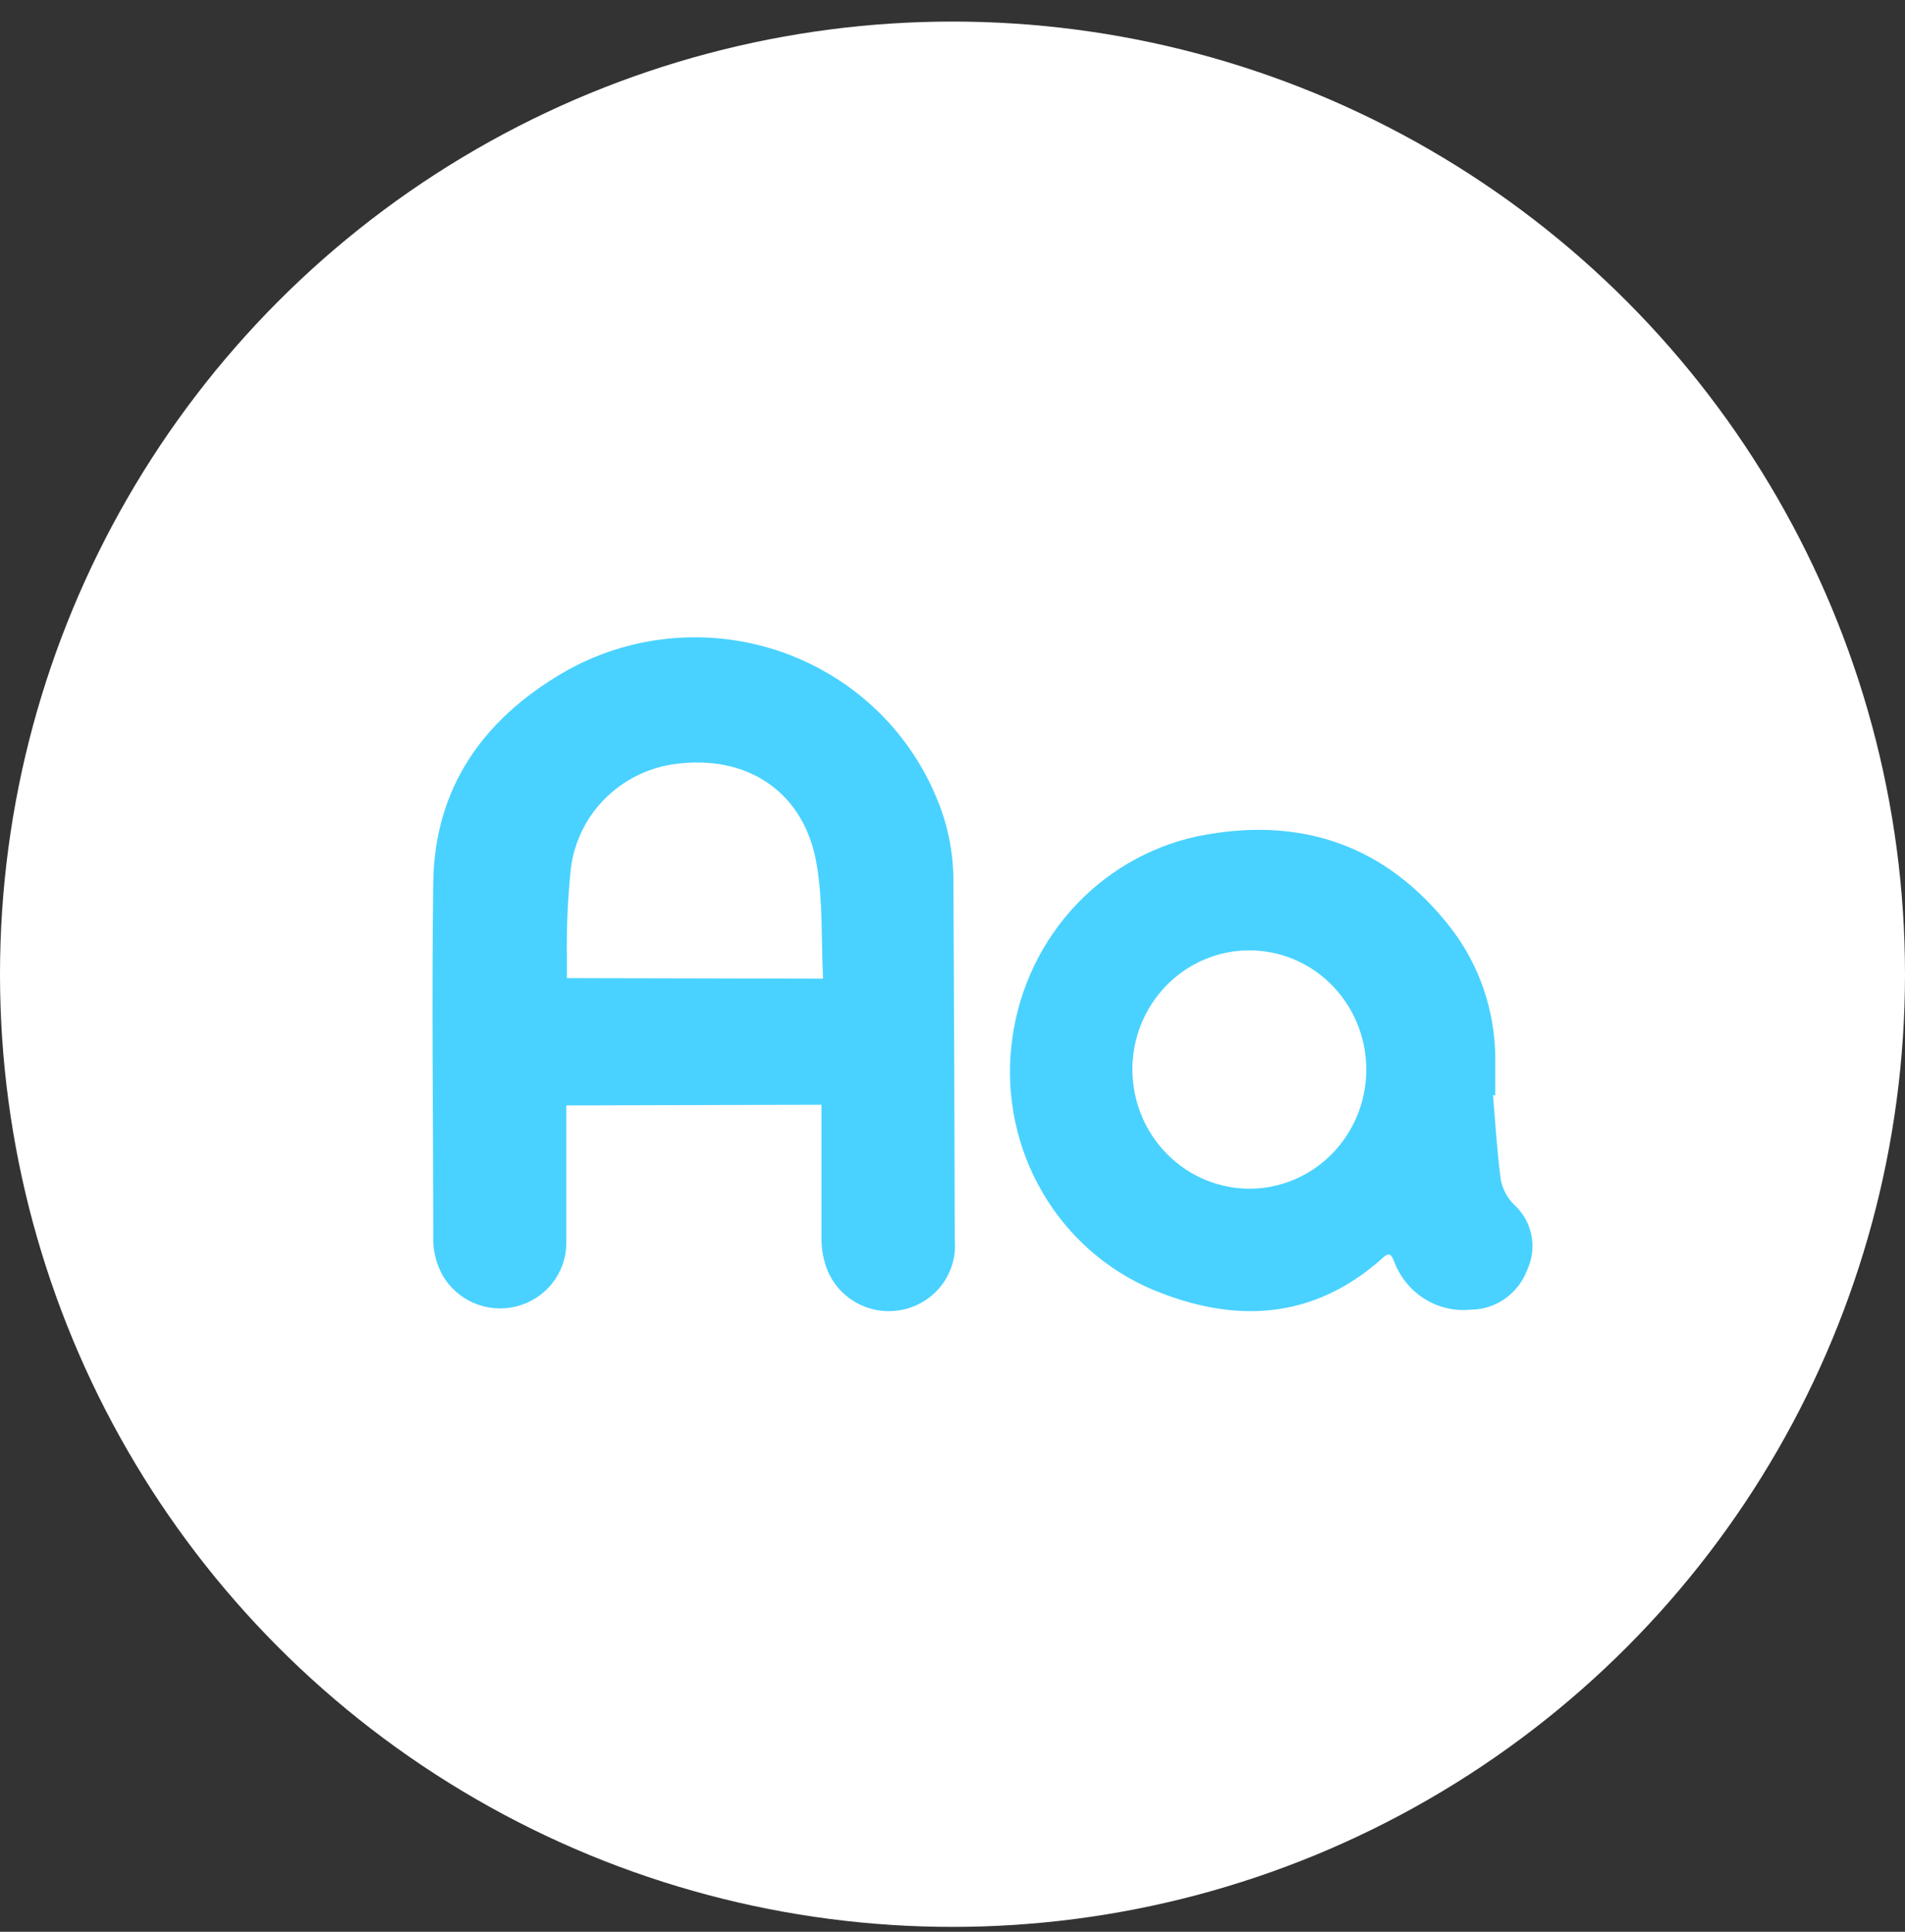
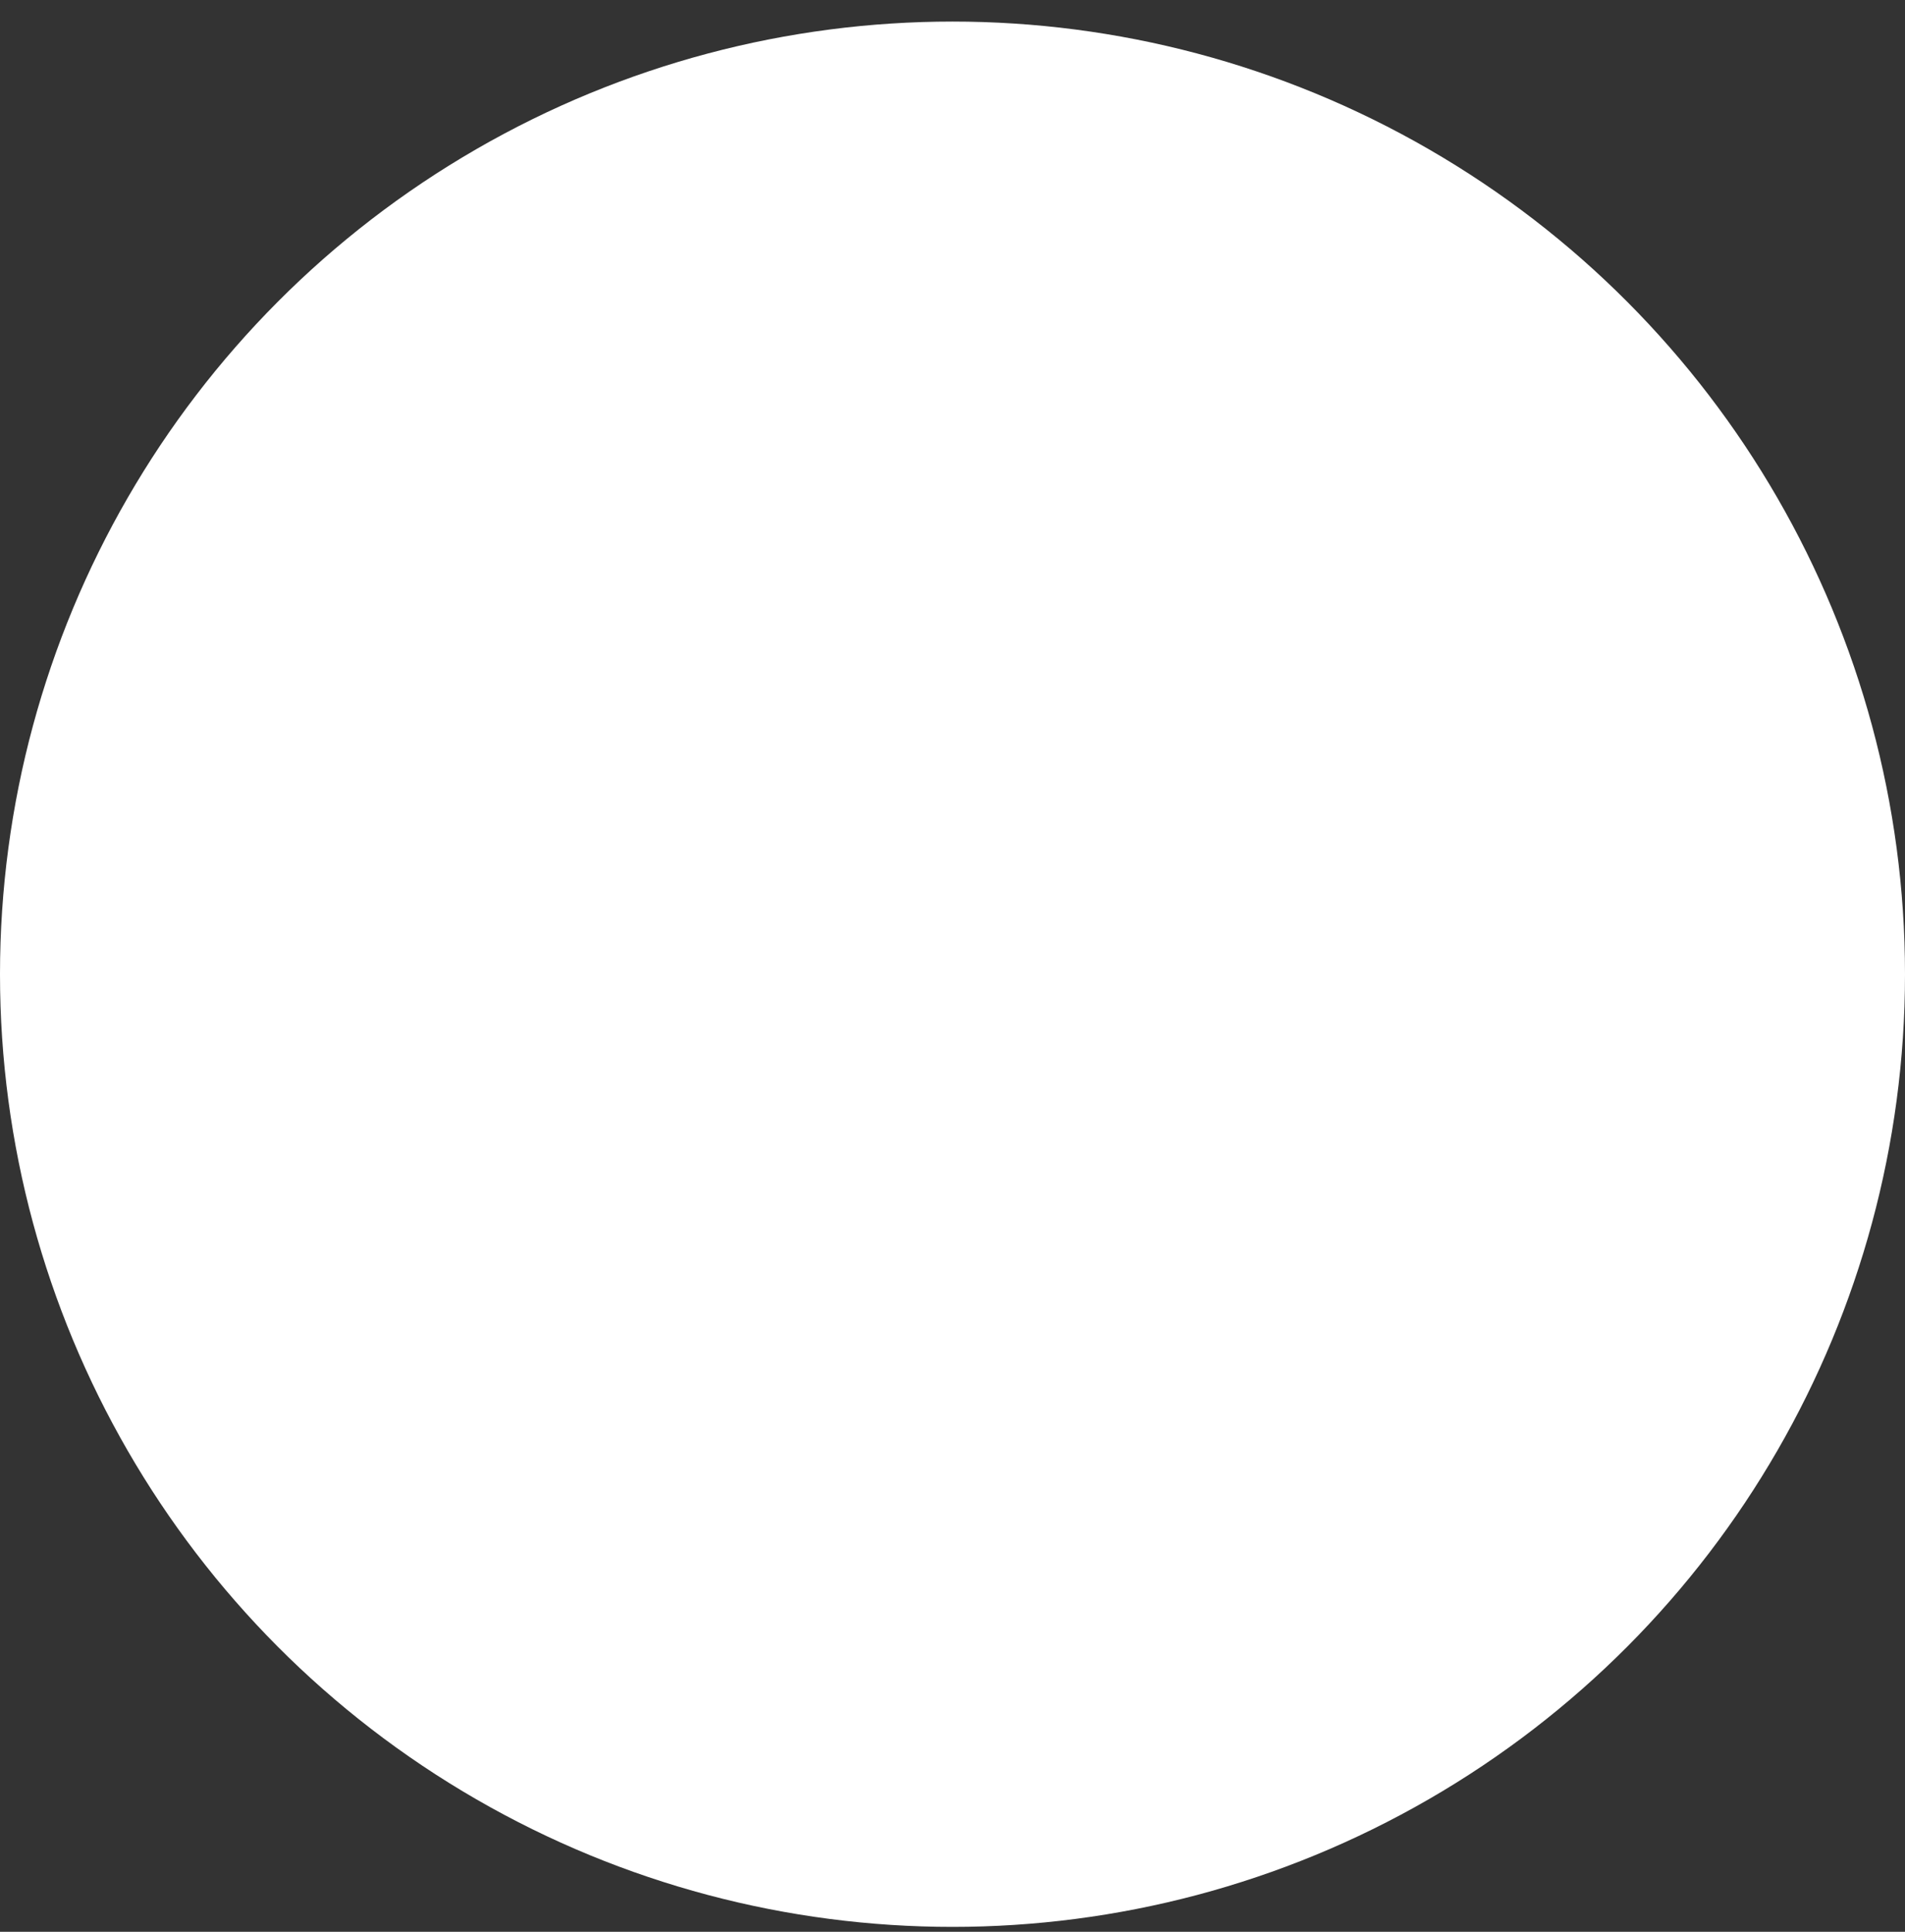
<svg xmlns="http://www.w3.org/2000/svg" width="72" height="73" viewBox="0 0 72 73" fill="none">
  <rect x="0" y="0" width="72" height="73" fill="#333333" stroke="none" />
  <circle cx="36" cy="36.815" r="36" fill="white" />
-   <path fill="#49d2ff" d="M21.404 41.772V42.155C21.404 43.771 21.404 45.386 21.404 47.002C21.397 47.548 21.207 48.077 20.864 48.505C20.521 48.933 20.044 49.237 19.508 49.37C18.972 49.502 18.407 49.455 17.9 49.236C17.394 49.017 16.975 48.639 16.709 48.16C16.506 47.778 16.392 47.355 16.375 46.923C16.375 42.39 16.313 37.856 16.375 33.323C16.434 29.775 18.244 27.207 21.254 25.435C22.469 24.726 23.824 24.284 25.227 24.137C26.63 23.99 28.049 24.143 29.387 24.584C30.725 25.026 31.952 25.746 32.985 26.696C34.017 27.646 34.831 28.804 35.373 30.092C35.8 31.081 36.025 32.145 36.035 33.22C36.058 37.767 36.075 42.313 36.086 46.857C36.14 47.471 35.961 48.082 35.584 48.572C35.207 49.062 34.658 49.395 34.046 49.506C33.433 49.617 32.801 49.499 32.272 49.173C31.743 48.848 31.356 48.34 31.186 47.748C31.088 47.428 31.042 47.096 31.049 46.763C31.049 45.225 31.049 43.692 31.049 42.159V41.747L21.404 41.772ZM31.107 36.983C31.036 35.528 31.107 34.098 30.873 32.705C30.427 29.923 28.226 28.468 25.424 28.884C24.44 29.036 23.534 29.499 22.84 30.205C22.146 30.91 21.704 31.82 21.579 32.796C21.461 33.906 21.409 35.022 21.425 36.138C21.425 36.41 21.425 36.686 21.425 36.962L31.107 36.983Z" />
-   <path fill="#49d2ff" d="M56.429 41.383C56.519 42.454 56.581 43.53 56.725 44.593C56.797 44.949 56.973 45.274 57.23 45.527C57.56 45.826 57.787 46.226 57.877 46.667C57.966 47.108 57.914 47.567 57.727 47.975C57.563 48.418 57.271 48.8 56.89 49.071C56.508 49.342 56.056 49.488 55.591 49.49C54.972 49.555 54.349 49.407 53.821 49.071C53.294 48.734 52.892 48.228 52.678 47.632C52.584 47.414 52.506 47.314 52.288 47.511C49.646 49.897 46.656 50.022 43.562 48.733C41.819 47.996 40.357 46.704 39.395 45.05C38.432 43.396 38.021 41.469 38.222 39.558C38.417 37.646 39.203 35.846 40.465 34.417C41.727 32.989 43.401 32.004 45.246 31.605C49.108 30.818 52.399 31.898 54.872 35.117C55.93 36.512 56.508 38.225 56.515 39.989C56.515 40.458 56.515 40.926 56.515 41.395L56.429 41.383ZM47.317 44.92C48.187 44.9 49.031 44.619 49.745 44.112C50.459 43.606 51.01 42.896 51.33 42.072C51.649 41.248 51.723 40.346 51.542 39.479C51.361 38.612 50.932 37.819 50.311 37.199C49.689 36.579 48.902 36.159 48.048 35.993C47.193 35.827 46.31 35.921 45.508 36.264C44.706 36.607 44.021 37.183 43.539 37.921C43.057 38.659 42.799 39.525 42.798 40.412C42.799 41.011 42.917 41.605 43.146 42.158C43.374 42.711 43.709 43.212 44.13 43.631C44.55 44.051 45.049 44.381 45.596 44.602C46.143 44.823 46.728 44.931 47.317 44.92Z" />
</svg>